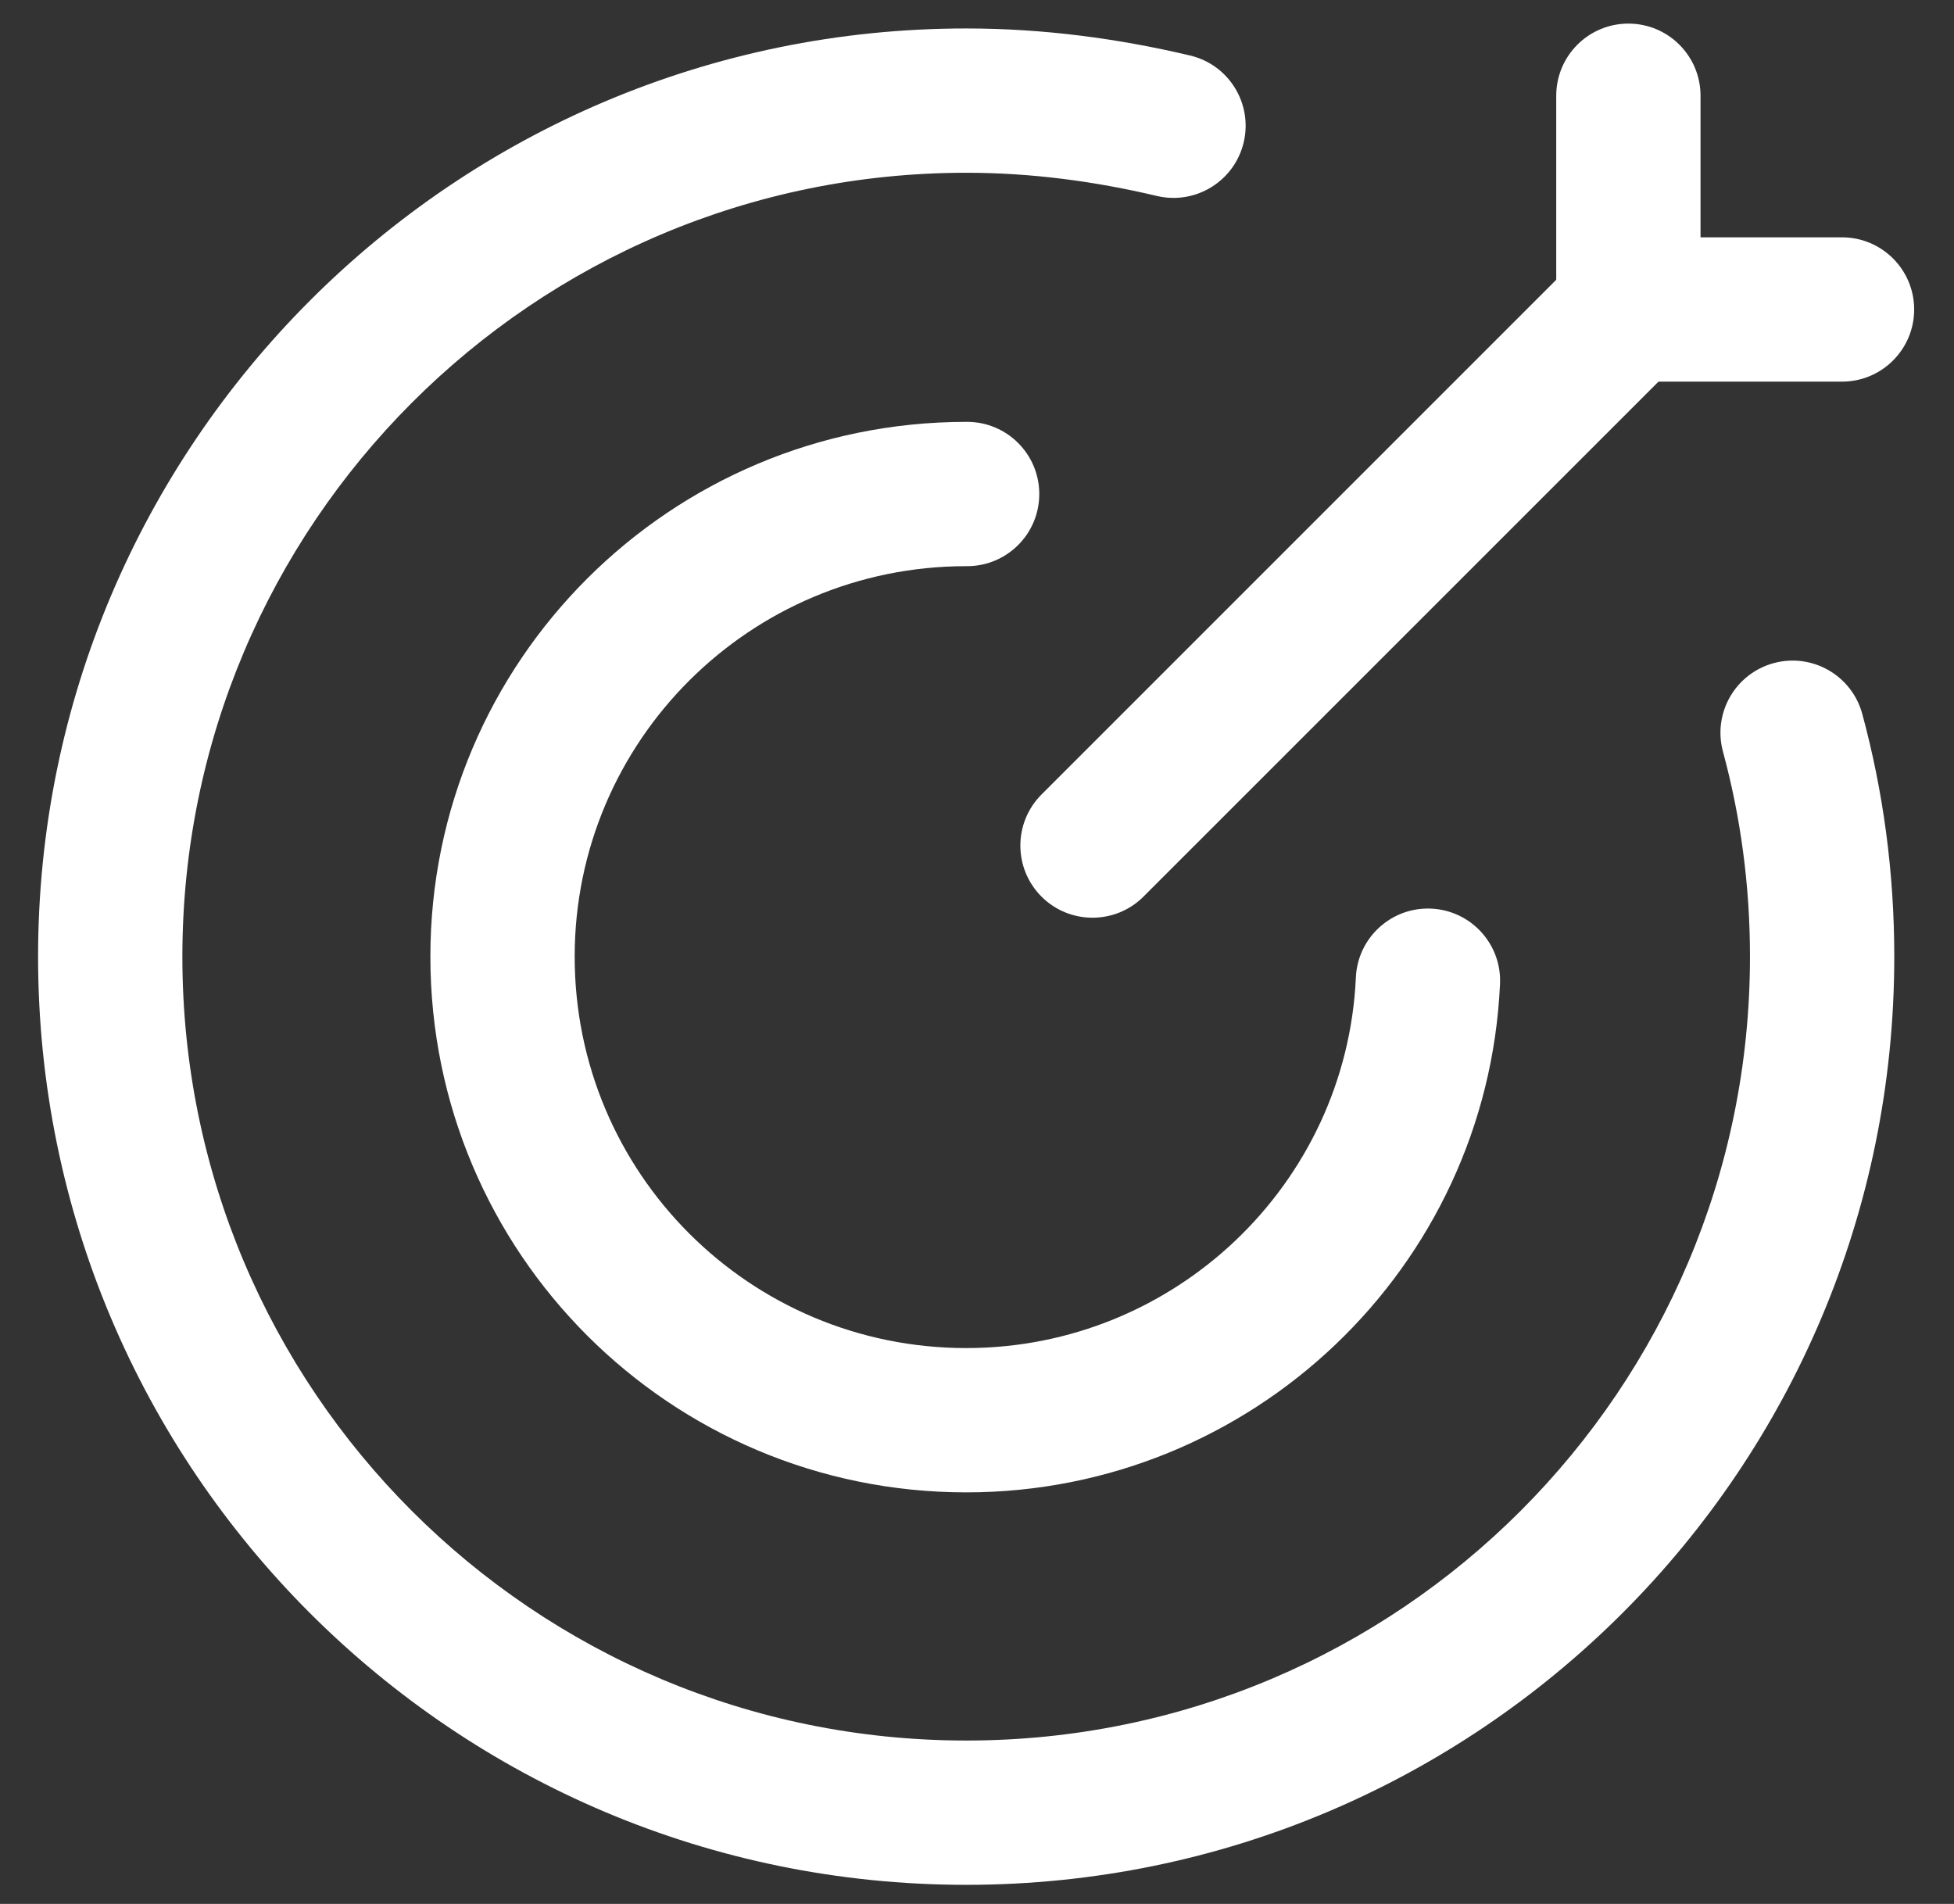
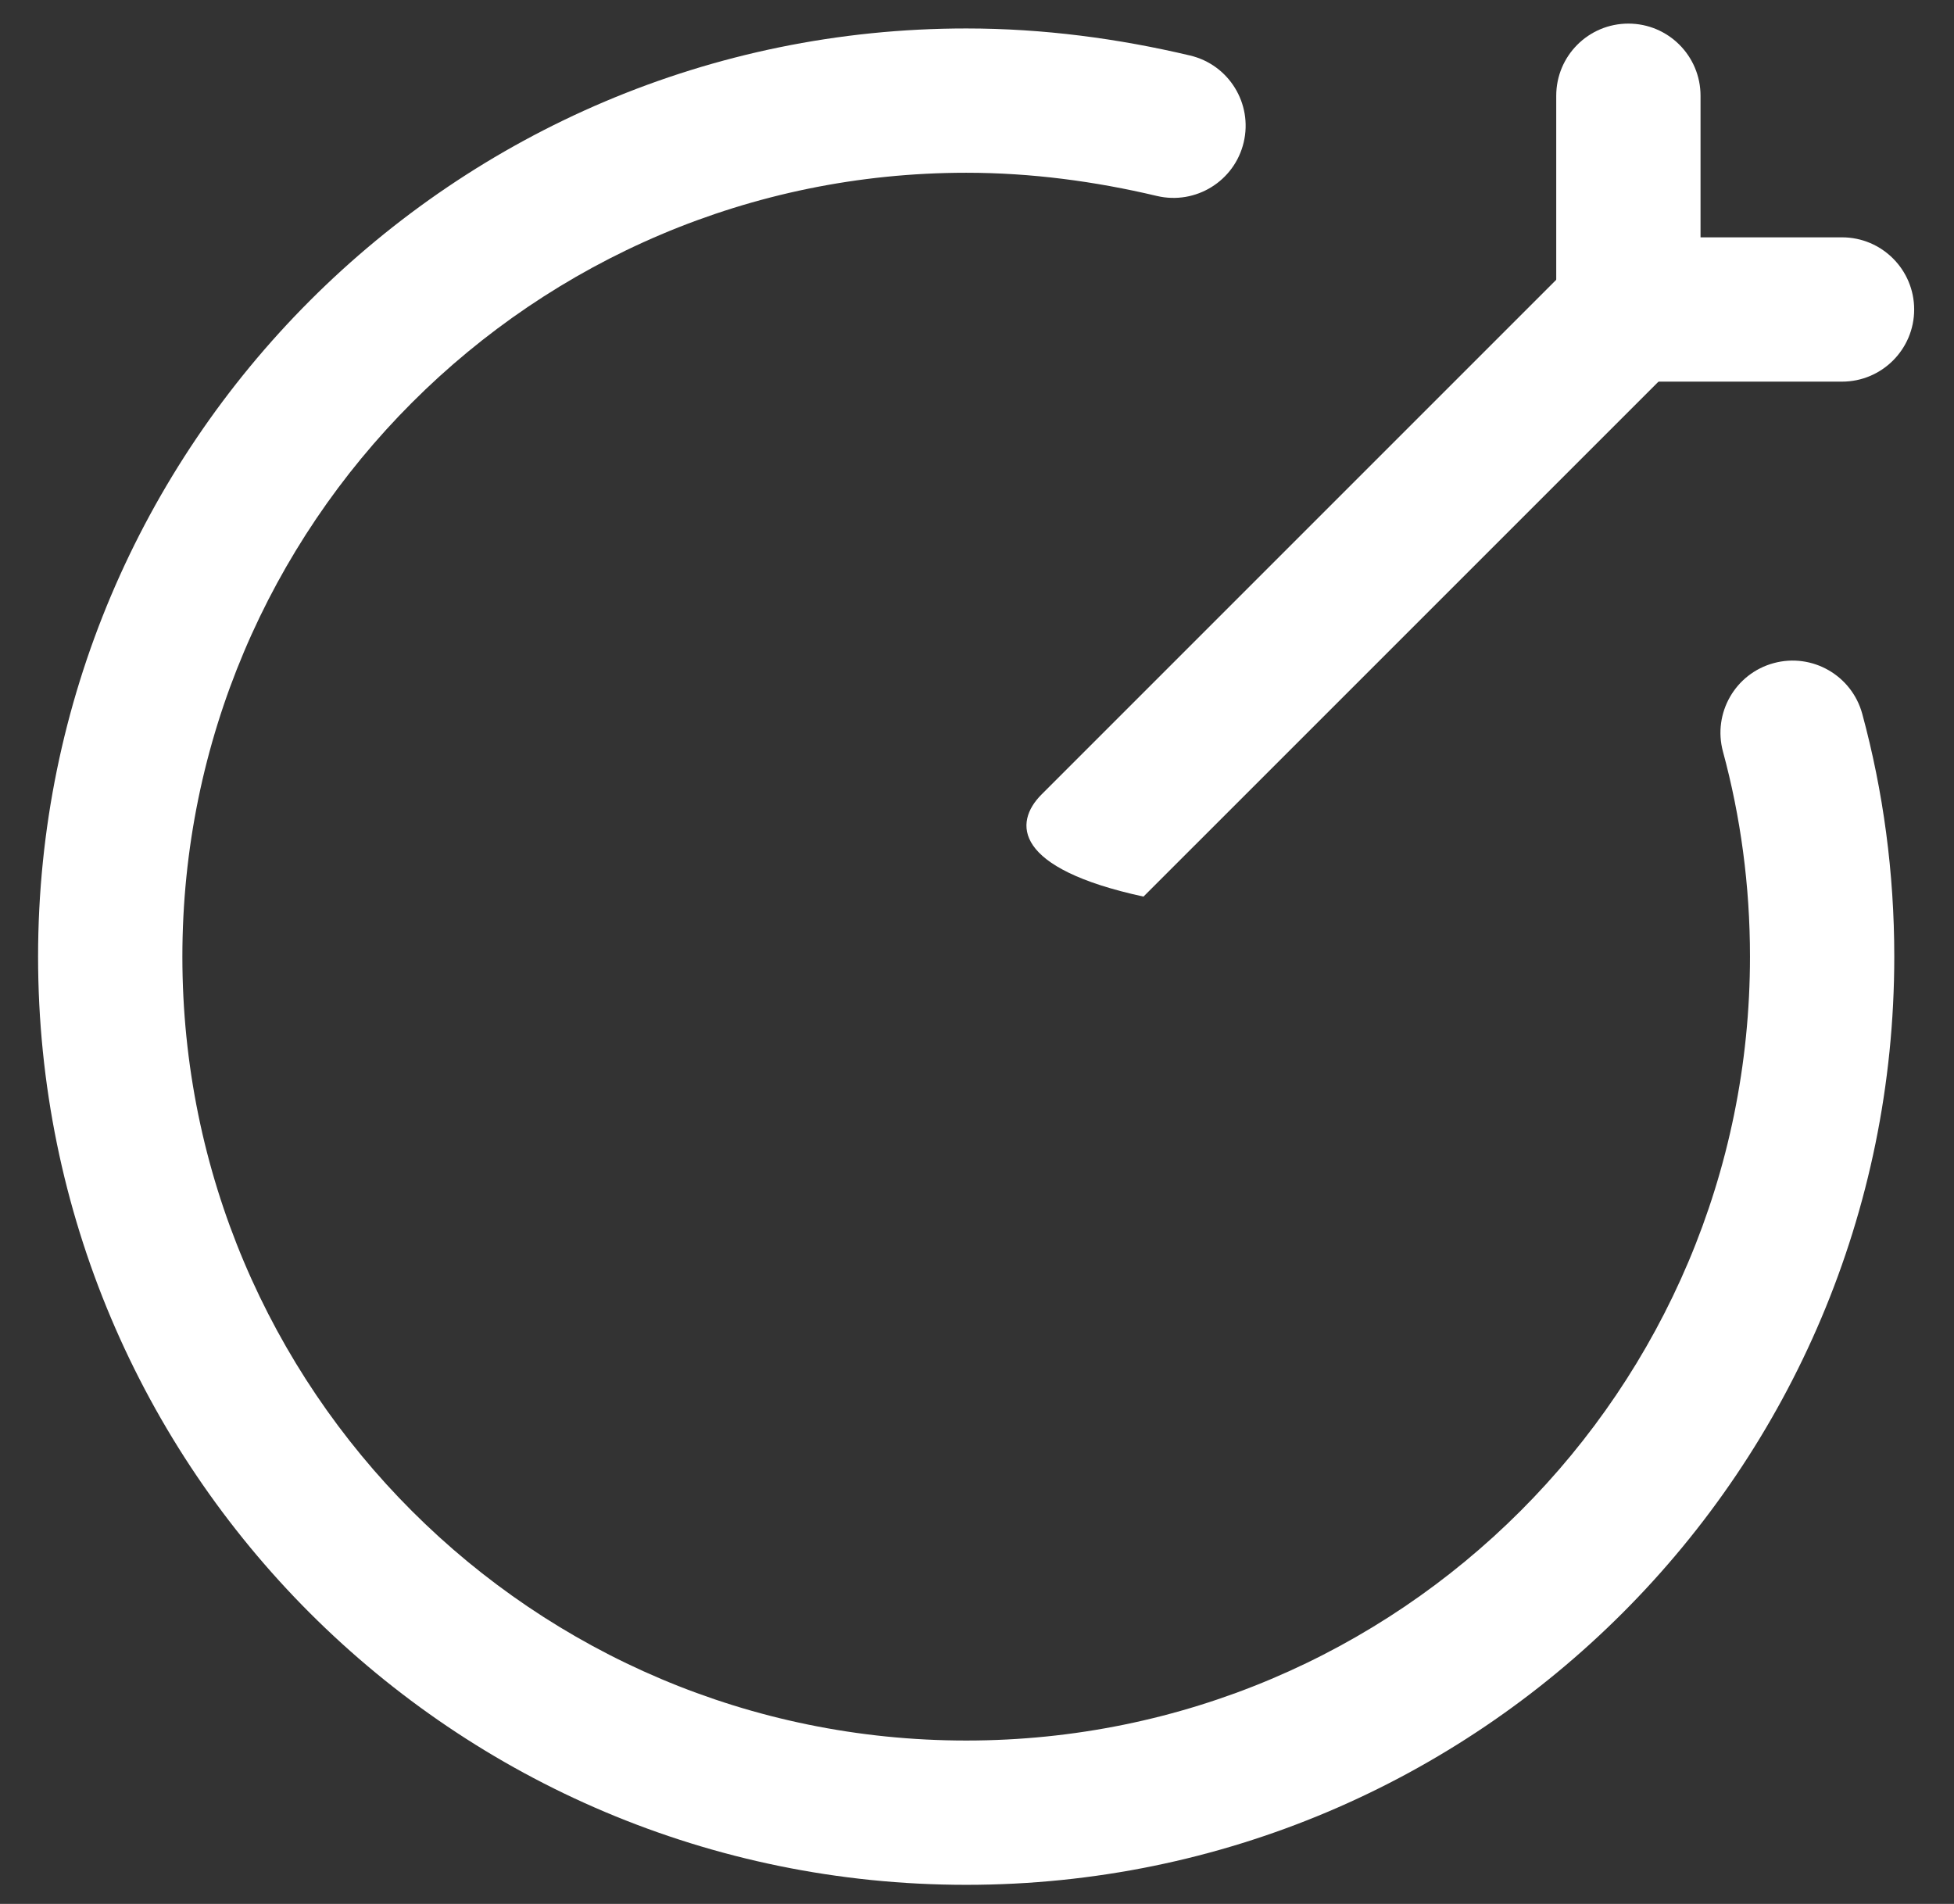
<svg xmlns="http://www.w3.org/2000/svg" width="39" height="38" viewBox="0 0 39 38" fill="none">
  <rect x="0" y="0" width="39" height="38" fill="#333333" stroke="none" />
  <path fill-rule="evenodd" clip-rule="evenodd" d="M19.286 3.448C10.643 3.448 3.64 10.469 3.64 19.094C3.64 27.738 10.642 34.739 19.286 34.739C27.927 34.739 34.928 27.738 34.928 19.094C34.928 17.67 34.741 16.301 34.389 15.002C34.181 14.234 34.634 13.443 35.402 13.235C36.169 13.027 36.96 13.48 37.169 14.248C37.588 15.794 37.808 17.416 37.808 19.094C37.808 29.328 29.518 37.619 19.286 37.619C9.052 37.619 0.76 29.329 0.76 19.094C0.76 8.881 9.051 0.568 19.286 0.568C20.833 0.568 22.329 0.771 23.753 1.108C24.527 1.291 25.006 2.067 24.823 2.841C24.64 3.615 23.864 4.094 23.09 3.911C21.853 3.618 20.581 3.448 19.286 3.448Z" fill="white" />
-   <path fill-rule="evenodd" clip-rule="evenodd" d="M8.59 19.093C8.59 13.2 13.374 8.42 19.286 8.42H19.303C20.099 8.42 20.743 9.065 20.743 9.86C20.743 10.655 20.099 11.3 19.303 11.3H19.286C14.96 11.3 11.47 14.795 11.47 19.093C11.47 23.414 14.962 26.906 19.286 26.906C23.451 26.906 26.876 23.629 27.062 19.508C27.098 18.714 27.771 18.099 28.565 18.135C29.36 18.171 29.975 18.844 29.939 19.638C29.683 25.306 24.983 29.786 19.286 29.786C13.373 29.786 8.59 25.006 8.59 19.093Z" fill="white" />
  <path fill-rule="evenodd" clip-rule="evenodd" d="M32.501 0.471C33.296 0.471 33.941 1.115 33.941 1.911V4.737H36.765C37.56 4.737 38.205 5.382 38.205 6.177C38.205 6.972 37.56 7.617 36.765 7.617H32.501C31.705 7.617 31.061 6.972 31.061 6.177V1.911C31.061 1.115 31.705 0.471 32.501 0.471Z" fill="white" />
-   <path fill-rule="evenodd" clip-rule="evenodd" d="M33.522 5.16C34.084 5.722 34.084 6.634 33.522 7.197L22.823 17.895C22.261 18.457 21.349 18.457 20.787 17.895C20.225 17.332 20.225 16.421 20.787 15.858L31.485 5.16C32.048 4.598 32.959 4.598 33.522 5.16Z" fill="white" />
+   <path fill-rule="evenodd" clip-rule="evenodd" d="M33.522 5.16C34.084 5.722 34.084 6.634 33.522 7.197L22.823 17.895C20.225 17.332 20.225 16.421 20.787 15.858L31.485 5.16C32.048 4.598 32.959 4.598 33.522 5.16Z" fill="white" />
</svg>